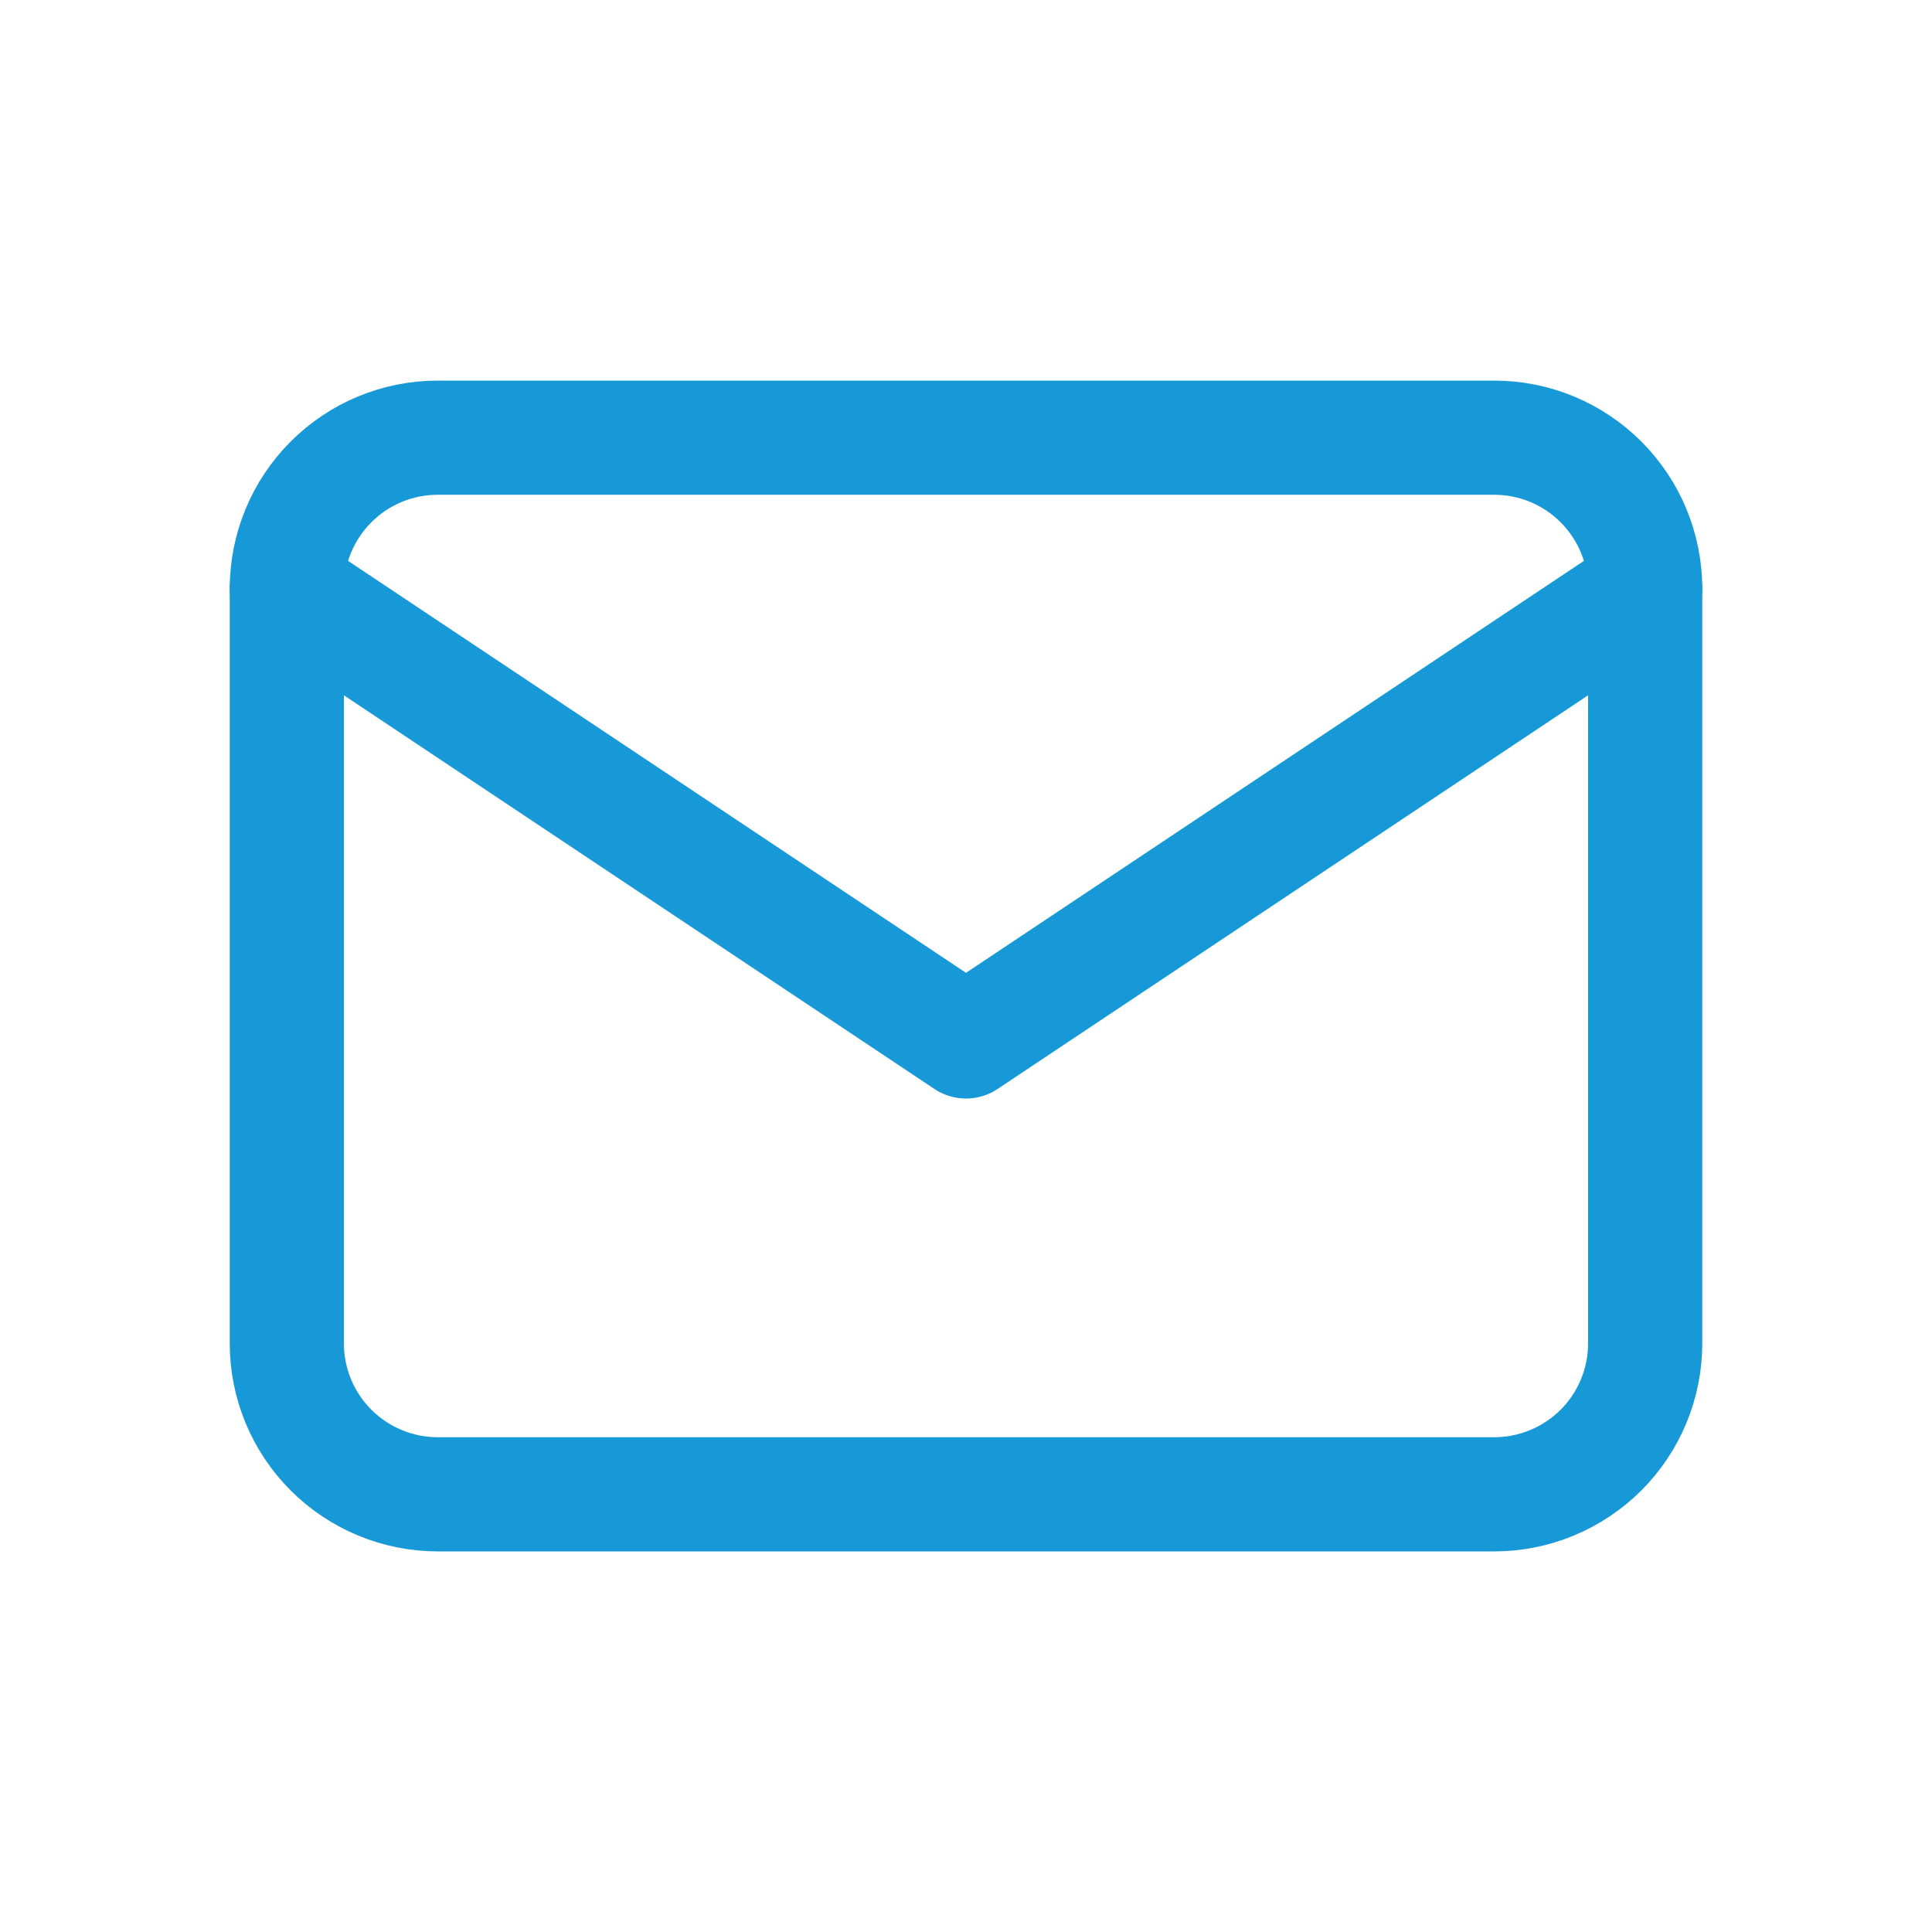
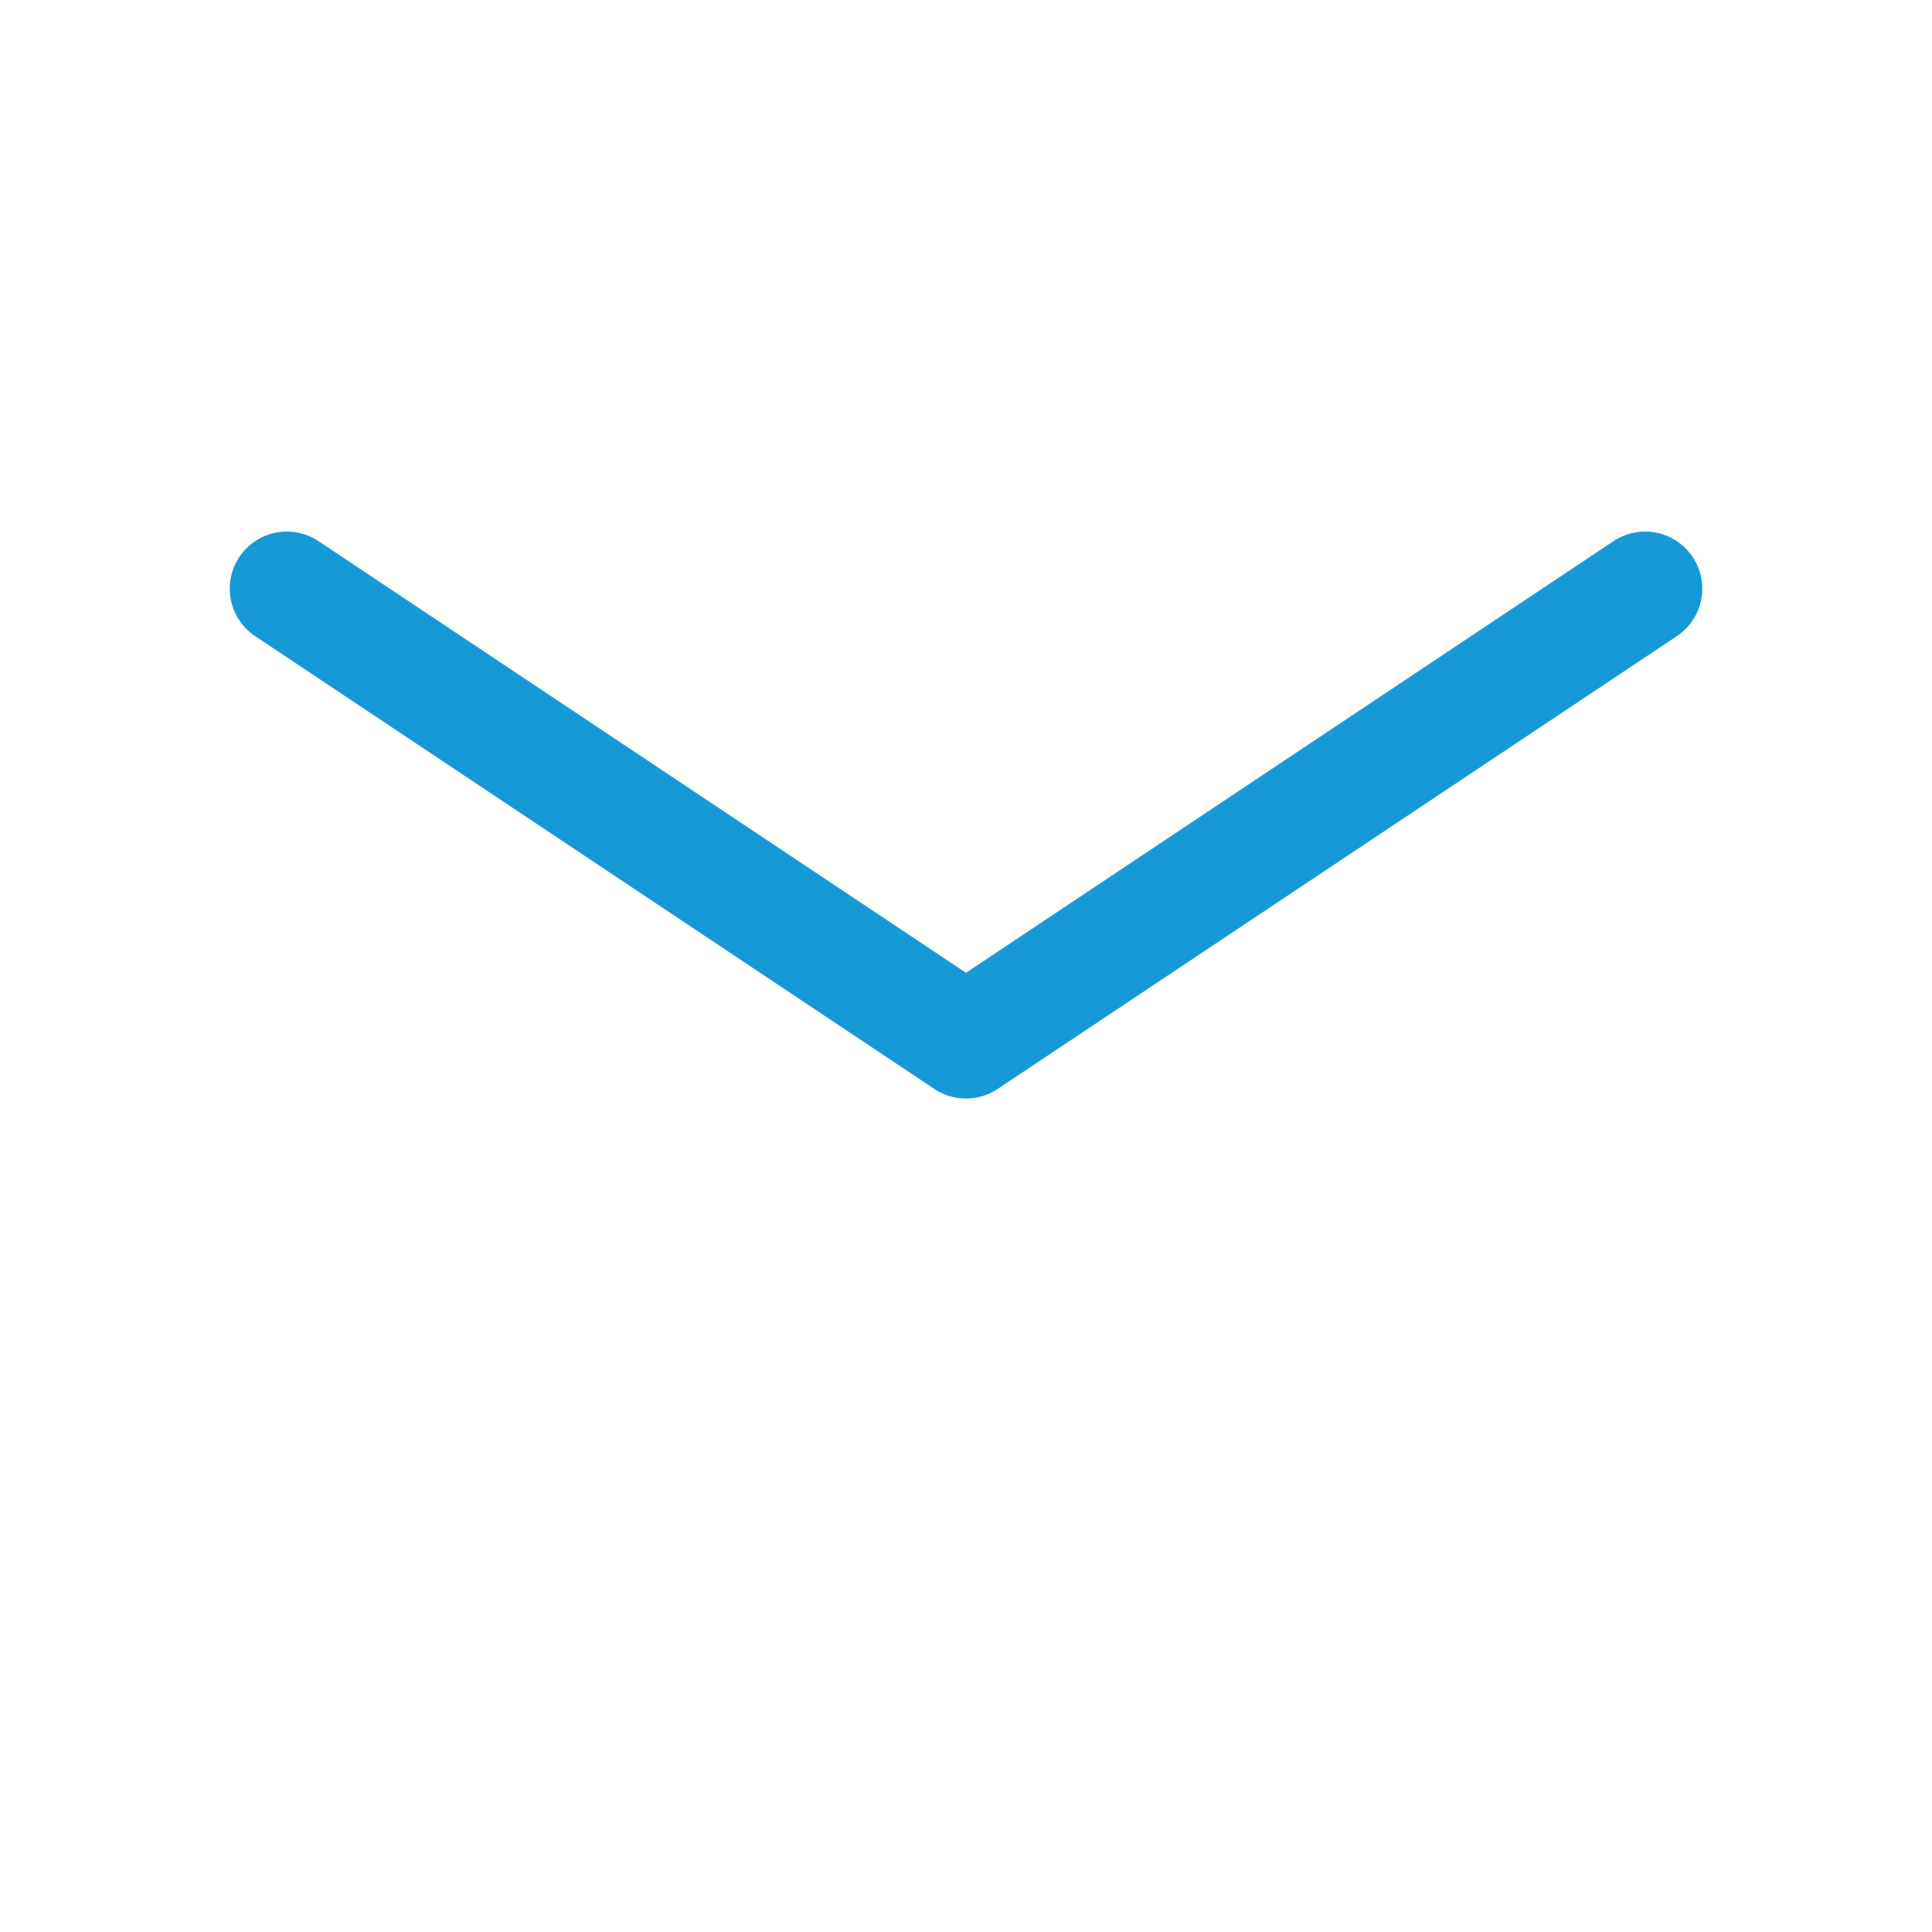
<svg xmlns="http://www.w3.org/2000/svg" width="22" height="22" viewBox="0 0 22 22" fill="none">
-   <path d="M3.266 6.703C3.266 6.247 3.447 5.81 3.769 5.488C4.091 5.165 4.529 4.984 4.984 4.984H17.016C17.471 4.984 17.909 5.165 18.231 5.488C18.553 5.81 18.734 6.247 18.734 6.703V15.297C18.734 15.753 18.553 16.19 18.231 16.512C17.909 16.834 17.471 17.016 17.016 17.016H4.984C4.529 17.016 4.091 16.834 3.769 16.512C3.447 16.19 3.266 15.753 3.266 15.297V6.703Z" stroke="#1699D6" stroke-width="1.3" stroke-linecap="round" stroke-linejoin="round" />
  <path d="M3.266 6.703L11 11.859L18.734 6.703" stroke="#1699D6" stroke-width="1.3" stroke-linecap="round" stroke-linejoin="round" />
</svg>